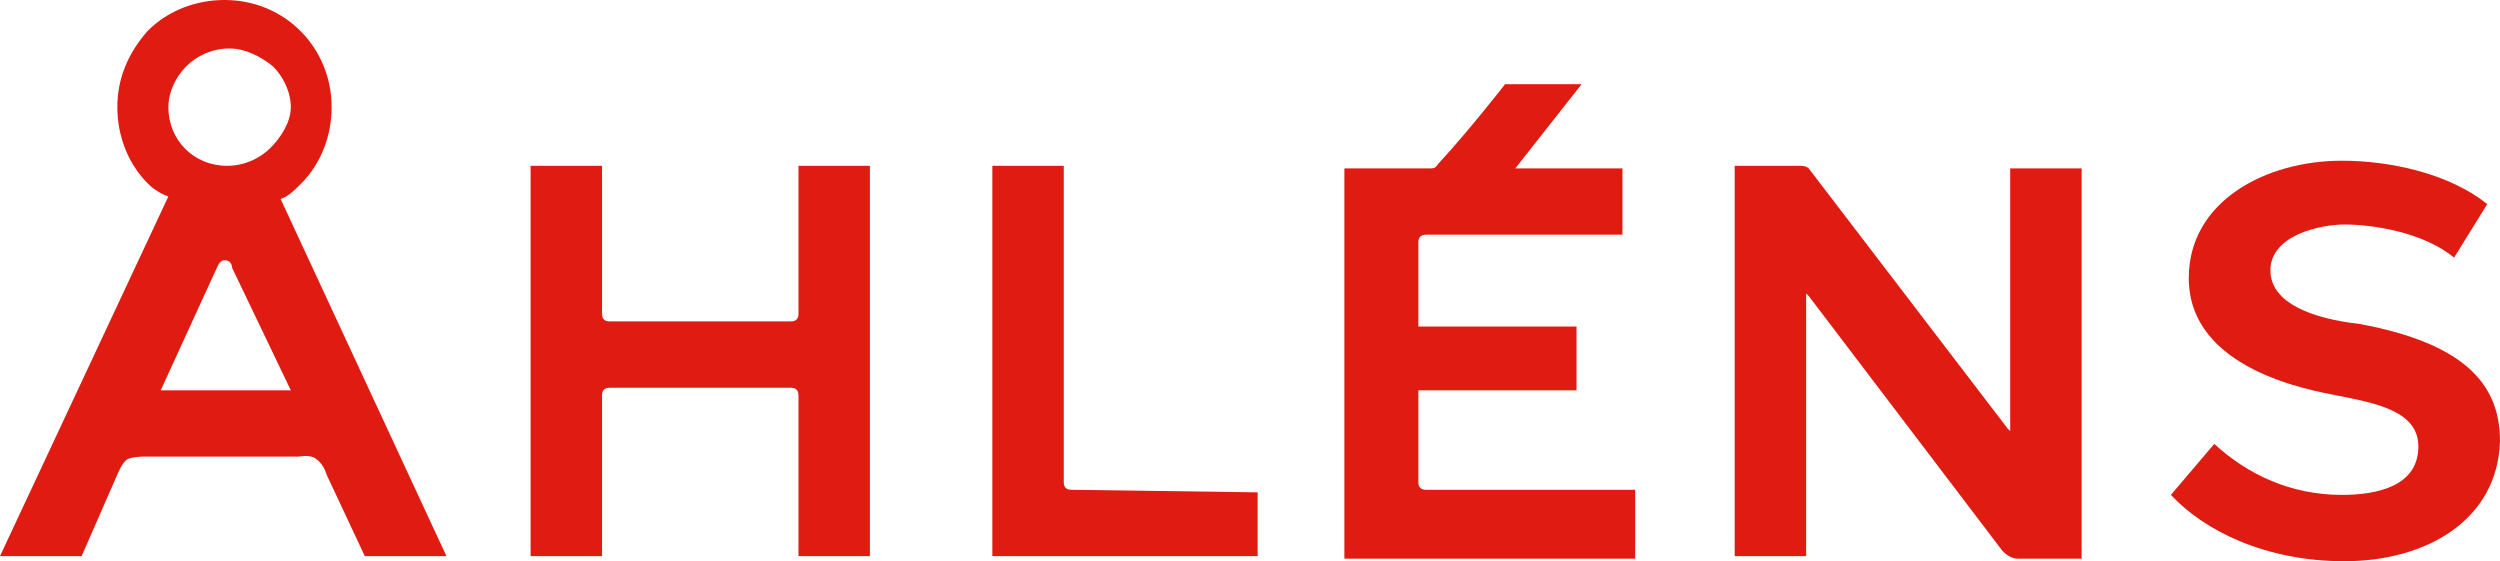
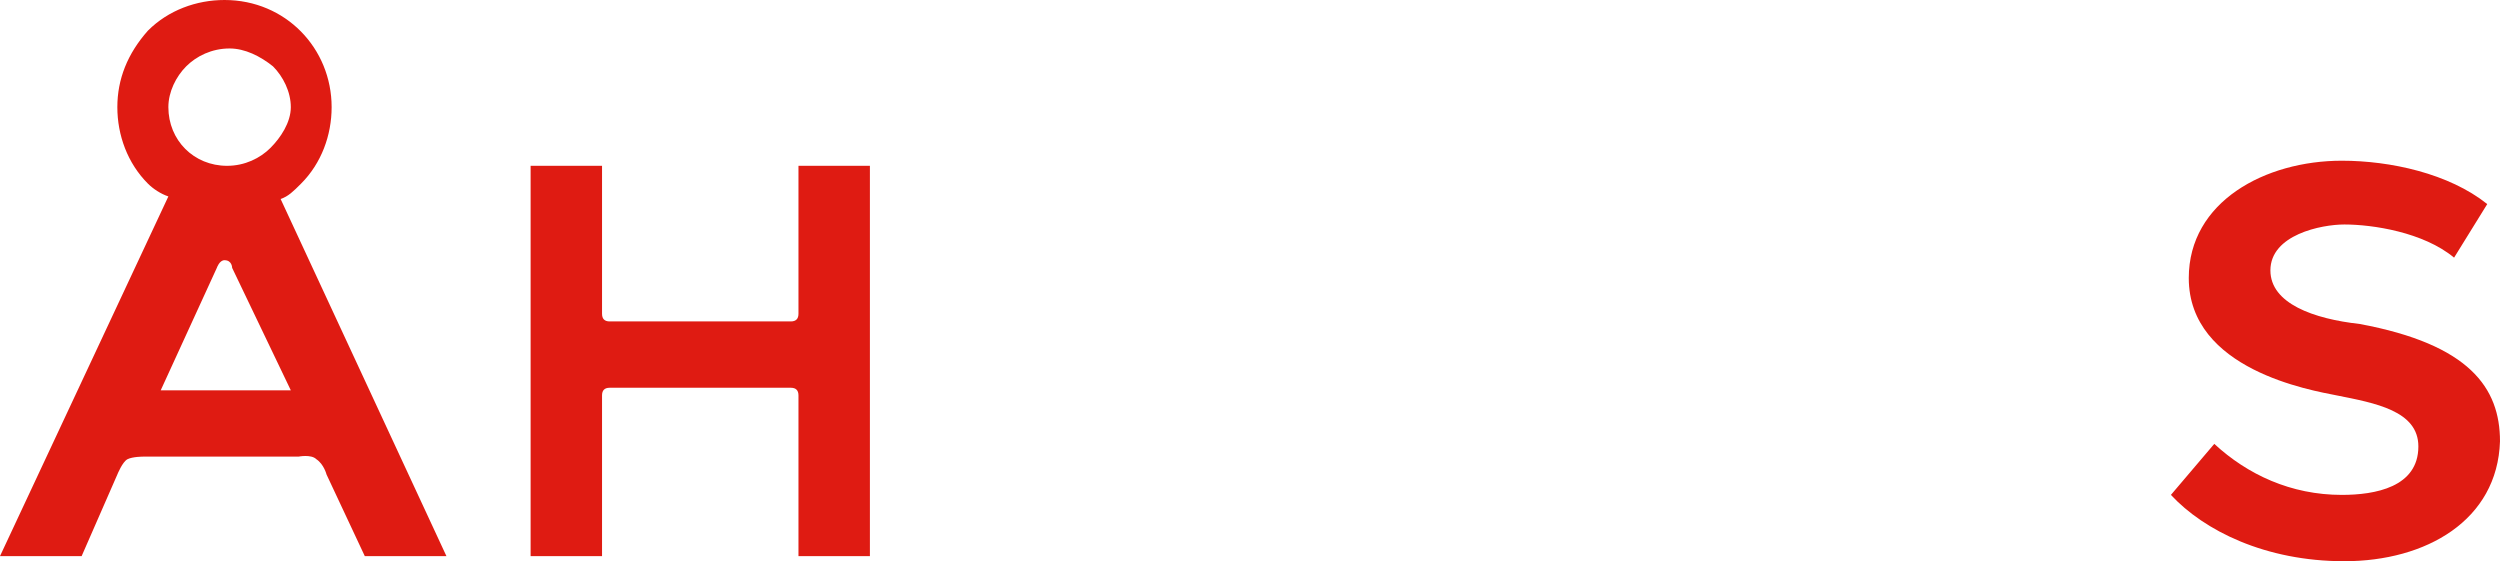
<svg xmlns="http://www.w3.org/2000/svg" viewBox="0 0 98 22">
  <g fill="#df1b12">
-     <path d="M42 19.2c-.2 0-.3-.1-.3-.3V6.5h-2.8v15.3h10.4v-2.5l-7.3-.1z" />
-     <path d="M64.1 19.2h-8.2c-.2 0-.3-.1-.3-.3v-3.6h6.2v-2.5h-6.2V9.5c0-.2.1-.3.3-.3h7.7V6.6h-4.2L62 3.3h-3s-1.4 1.8-2.6 3.1c-.1.1-.1.2-.3.2h-3.4v15.3h11.4v-2.7z" />
-     <path d="M78.7 16.8l.1.1v-.1V6.6h2.8v15.3h-2.5c-.2 0-.4-.1-.6-.3l-7.6-10-.1-.1V21.8H68V6.5h2.6c.2 0 .3.1.3.1l7.8 10.2z" />
    <path d="M31.3 12.3c0 .2-.1.3-.3.3h-7.1c-.2 0-.3-.1-.3-.3V6.5h-2.8v15.3h2.8v-6.3c0-.2.1-.3.3-.3H31c.2 0 .3.1.3.3v6.3h2.8V6.5h-2.8v5.8z" />
    <path d="M6.3 15.3l2.2-4.8s.1-.3.3-.3c.3 0 .3.3.3.3l2.3 4.8H6.3zm4.3-9.5c-.4.4-1 .7-1.7.7-1.3 0-2.3-1-2.3-2.3 0-.6.3-1.2.7-1.6.4-.4 1-.7 1.7-.7.6 0 1.2.3 1.7.7.4.4.7 1 .7 1.6s-.4 1.2-.8 1.6zM0 21.8h3.2l1.4-3.2s.2-.5.4-.6c.2-.1.6-.1.6-.1h6.1s.5-.1.7.1c.3.2.4.6.4.6l1.5 3.2h3.2L11 7.8c.3-.1.5-.3.8-.6.8-.8 1.2-1.9 1.2-3C13 1.9 11.2 0 8.8 0c-1.1 0-2.2.4-3 1.2-.8.9-1.2 1.9-1.2 3s.4 2.2 1.2 3c.2.2.5.4.8.5L0 21.8z" />
    <path d="M91.9 22c-3.1 0-5.5-1.2-6.8-2.6l1.7-2c1.3 1.2 3 2 5 2 1.3 0 3-.3 3-1.9 0-1.4-1.7-1.7-3.2-2-1-.2-5.8-1-5.8-4.6 0-3 3-4.6 6-4.6 1.9 0 4.2.5 5.7 1.7l-1.3 2.1c-1.2-1-3.2-1.3-4.3-1.3-.9 0-2.9.4-2.9 1.8 0 1.3 1.7 1.9 3.5 2.1 4.3.8 5.5 2.5 5.5 4.6-.1 3.1-2.9 4.7-6.1 4.7z" />
  </g>
</svg>